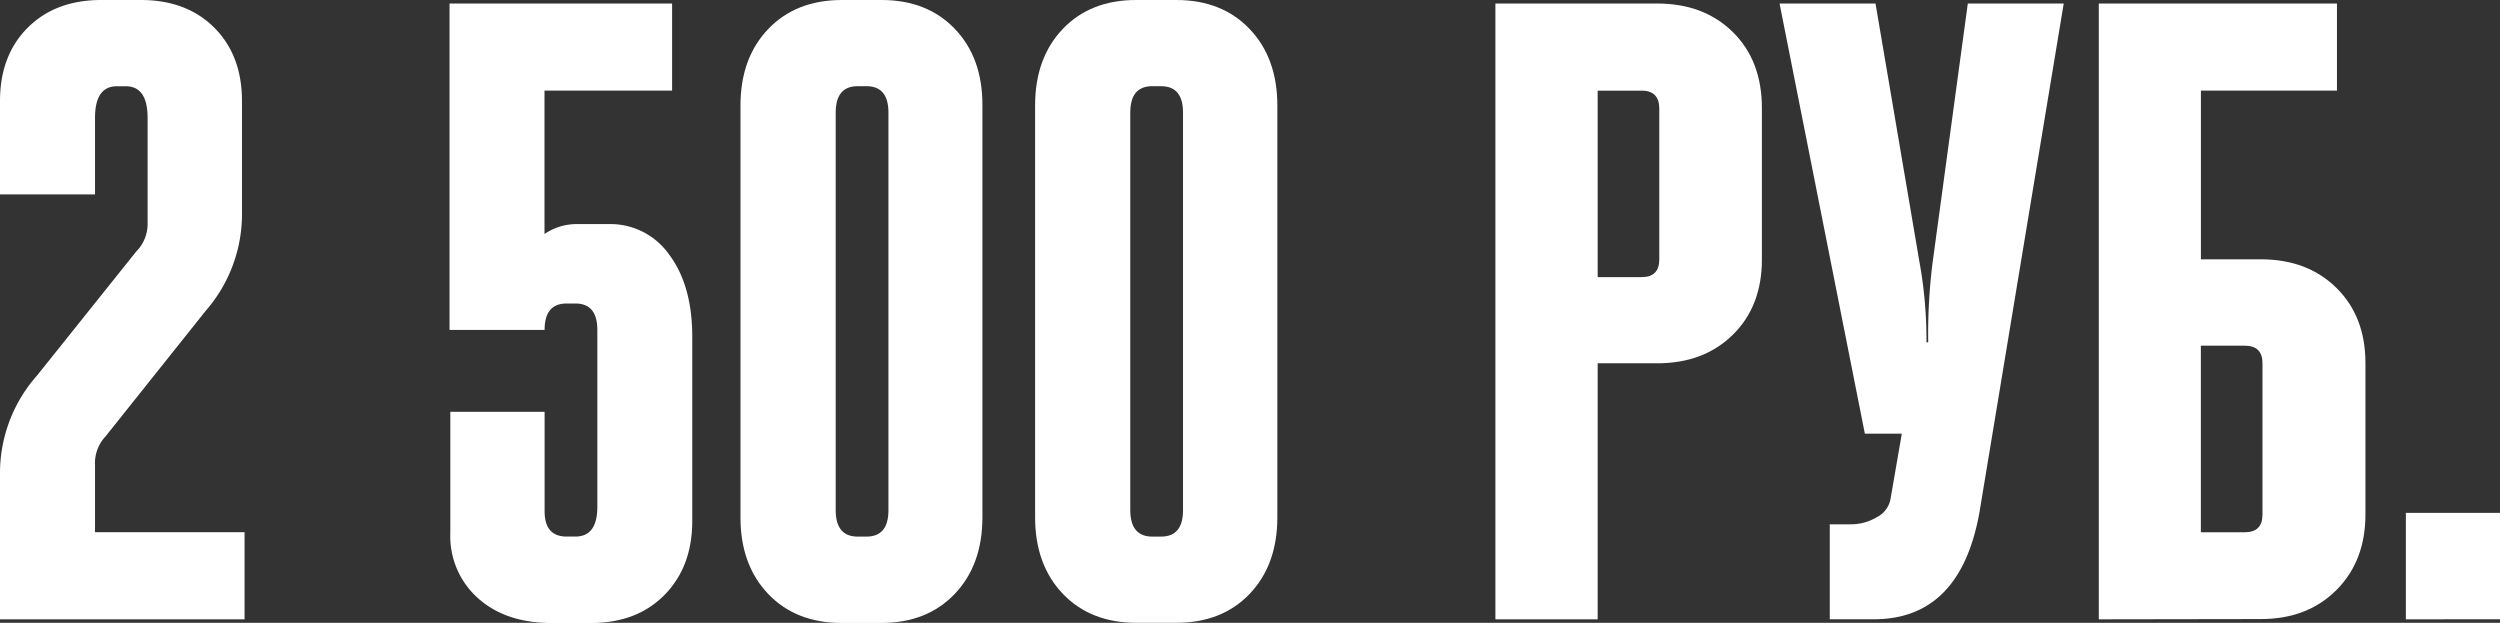
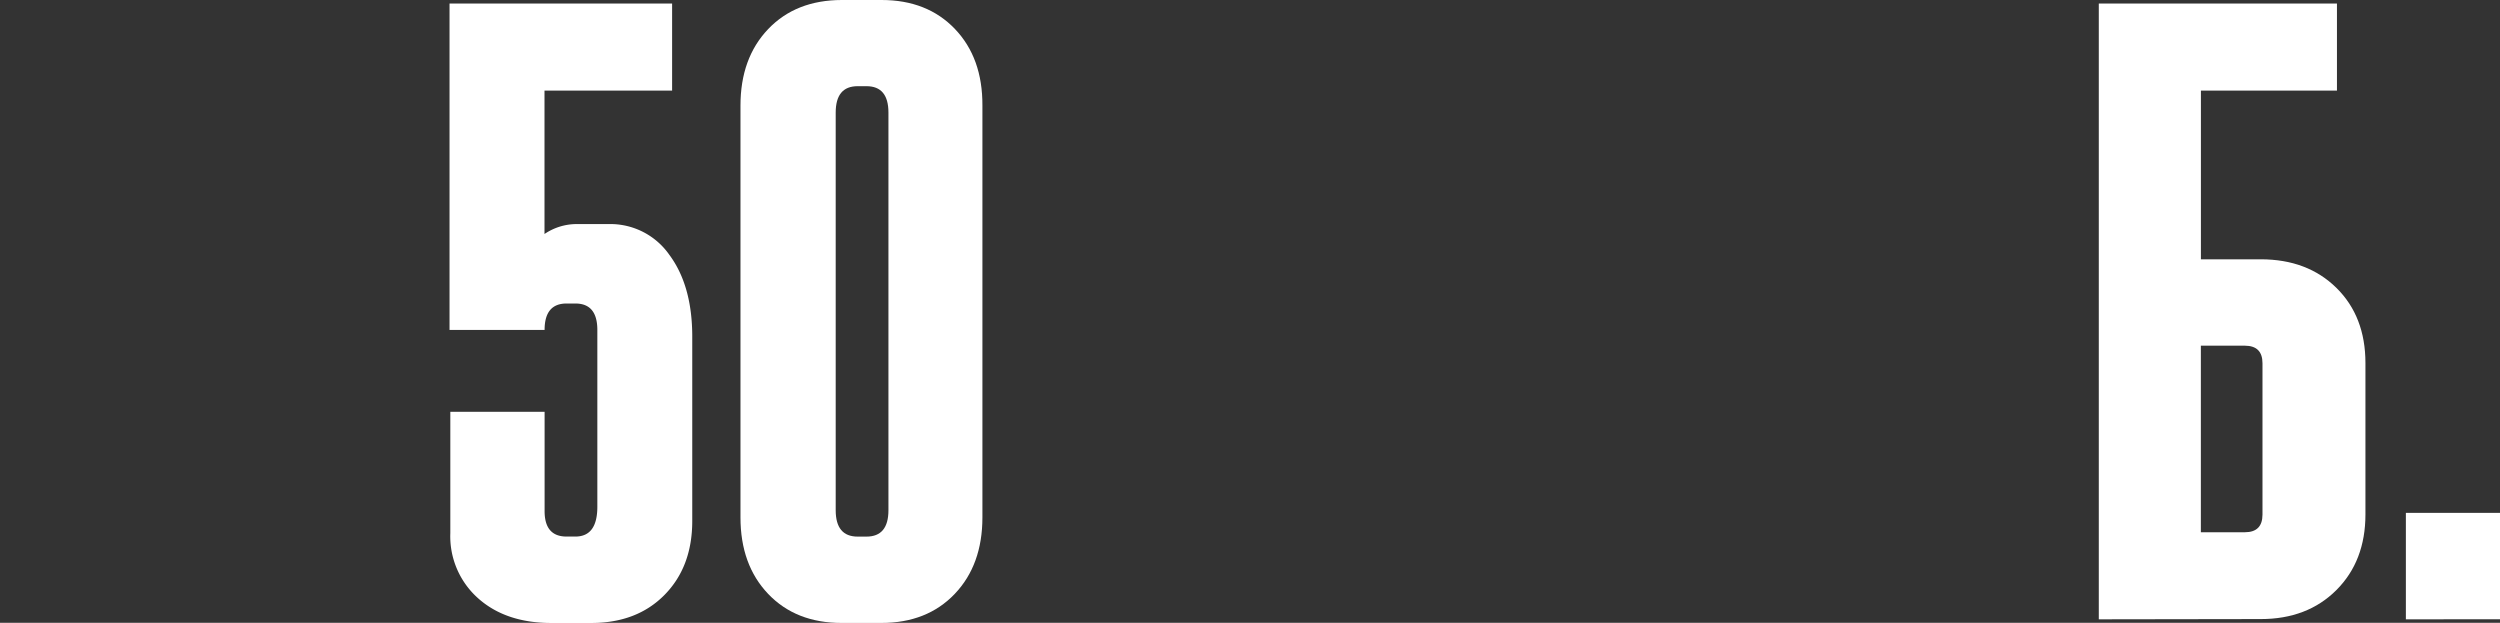
<svg xmlns="http://www.w3.org/2000/svg" viewBox="0 0 503.86 125.52">
  <rect x="0" y="0" width="503.86" height="125.52" fill="#333333" stroke="none" />
  <defs>
    <style>.cls-1{fill:#fff;}</style>
  </defs>
  <title>2500</title>
  <g id="Layer_2" data-name="Layer 2">
    <g id="Layer_1-2" data-name="Layer 1">
-       <path class="cls-1" d="M49.29,124.82H0V95.56A29.65,29.65,0,0,1,7.45,75.7l20-25a7.93,7.93,0,0,0,2.3-5.85V23.76q0-6.38-4.43-6.38H23.58q-4.43,0-4.43,6.38V39.18H0V20.39q0-9.22,5.58-14.8T20.39,0h8q9.22,0,14.8,5.58t5.58,14.8V42.73a29.63,29.63,0,0,1-7.27,19.86L21.28,87.94a7.9,7.9,0,0,0-2.13,5.85v13.47H49.29Z" />
      <path class="cls-1" d="M90.6,66.49V.71h44.86V18.26H109.74v28.9a11.56,11.56,0,0,1,6.38-2h6.56a14.51,14.51,0,0,1,12.23,6.21q4.61,6.21,4.61,16.49V105q0,9.22-5.58,14.89t-14.8,5.67h-8q-9.22,0-14.8-5a16.7,16.7,0,0,1-5.58-13.12V83h19v20q0,5.14,4.43,5.14h1.77q4.43,0,4.43-6V66.49q0-5.32-4.43-5.32h-1.77q-4.43,0-4.43,5.32Z" />
      <path class="cls-1" d="M169.67,0h8q9.22,0,14.8,5.85T198,21.28v83q0,9.57-5.58,15.42t-14.8,5.85h-8q-9.22,0-14.8-5.85t-5.58-15.42v-83q0-9.57,5.58-15.42T169.67,0Zm3.19,108.15h1.77q4.43,0,4.43-5.32V22.69q0-5.32-4.43-5.32h-1.77q-4.43,0-4.43,5.32v80.14Q168.43,108.15,172.86,108.15Z" />
-       <path class="cls-1" d="M229.06,0h8q9.22,0,14.8,5.85t5.58,15.42v83q0,9.57-5.58,15.42T237,125.52h-8q-9.22,0-14.8-5.85t-5.58-15.42v-83q0-9.57,5.58-15.42T229.06,0Zm3.19,108.15H234q4.43,0,4.43-5.32V22.69q0-5.32-4.43-5.32h-1.77q-4.43,0-4.43,5.32v80.14Q227.82,108.15,232.25,108.15Z" />
-       <path class="cls-1" d="M322,124.82H301.39V.71H334q9.4,0,15.25,5.76t5.85,15.34V52.3q0,9.4-5.85,15.16T334,73.22H322Zm8.87-106.55H322V55.85h8.87q3.54,0,3.55-3.55V21.81Q334.37,18.26,330.83,18.26Z" />
-       <path class="cls-1" d="M358.66.71H378l8.86,52.12A88.16,88.16,0,0,1,388.27,69h.35a115.8,115.8,0,0,1,.89-16.13L396.6.71h19.33l-17,102.65q-3.9,21.45-21.28,21.45h-8.87V105.67H373a10.06,10.06,0,0,0,5.23-1.42A5.15,5.15,0,0,0,381,100.7l2.3-13.3h-7.45Z" />
      <path class="cls-1" d="M423,124.82V.71h48V18.26H443.58v34h12.06q9.4,0,15.25,5.76t5.85,15.16v30.49q0,9.4-5.85,15.25t-15.25,5.85Zm20.57-17.55h8.87q3.54,0,3.55-3.55V73.22q0-3.54-3.55-3.55h-8.87Z" />
      <path class="cls-1" d="M484.89,124.82V103.36h19v21.45Z" />
    </g>
  </g>
</svg>